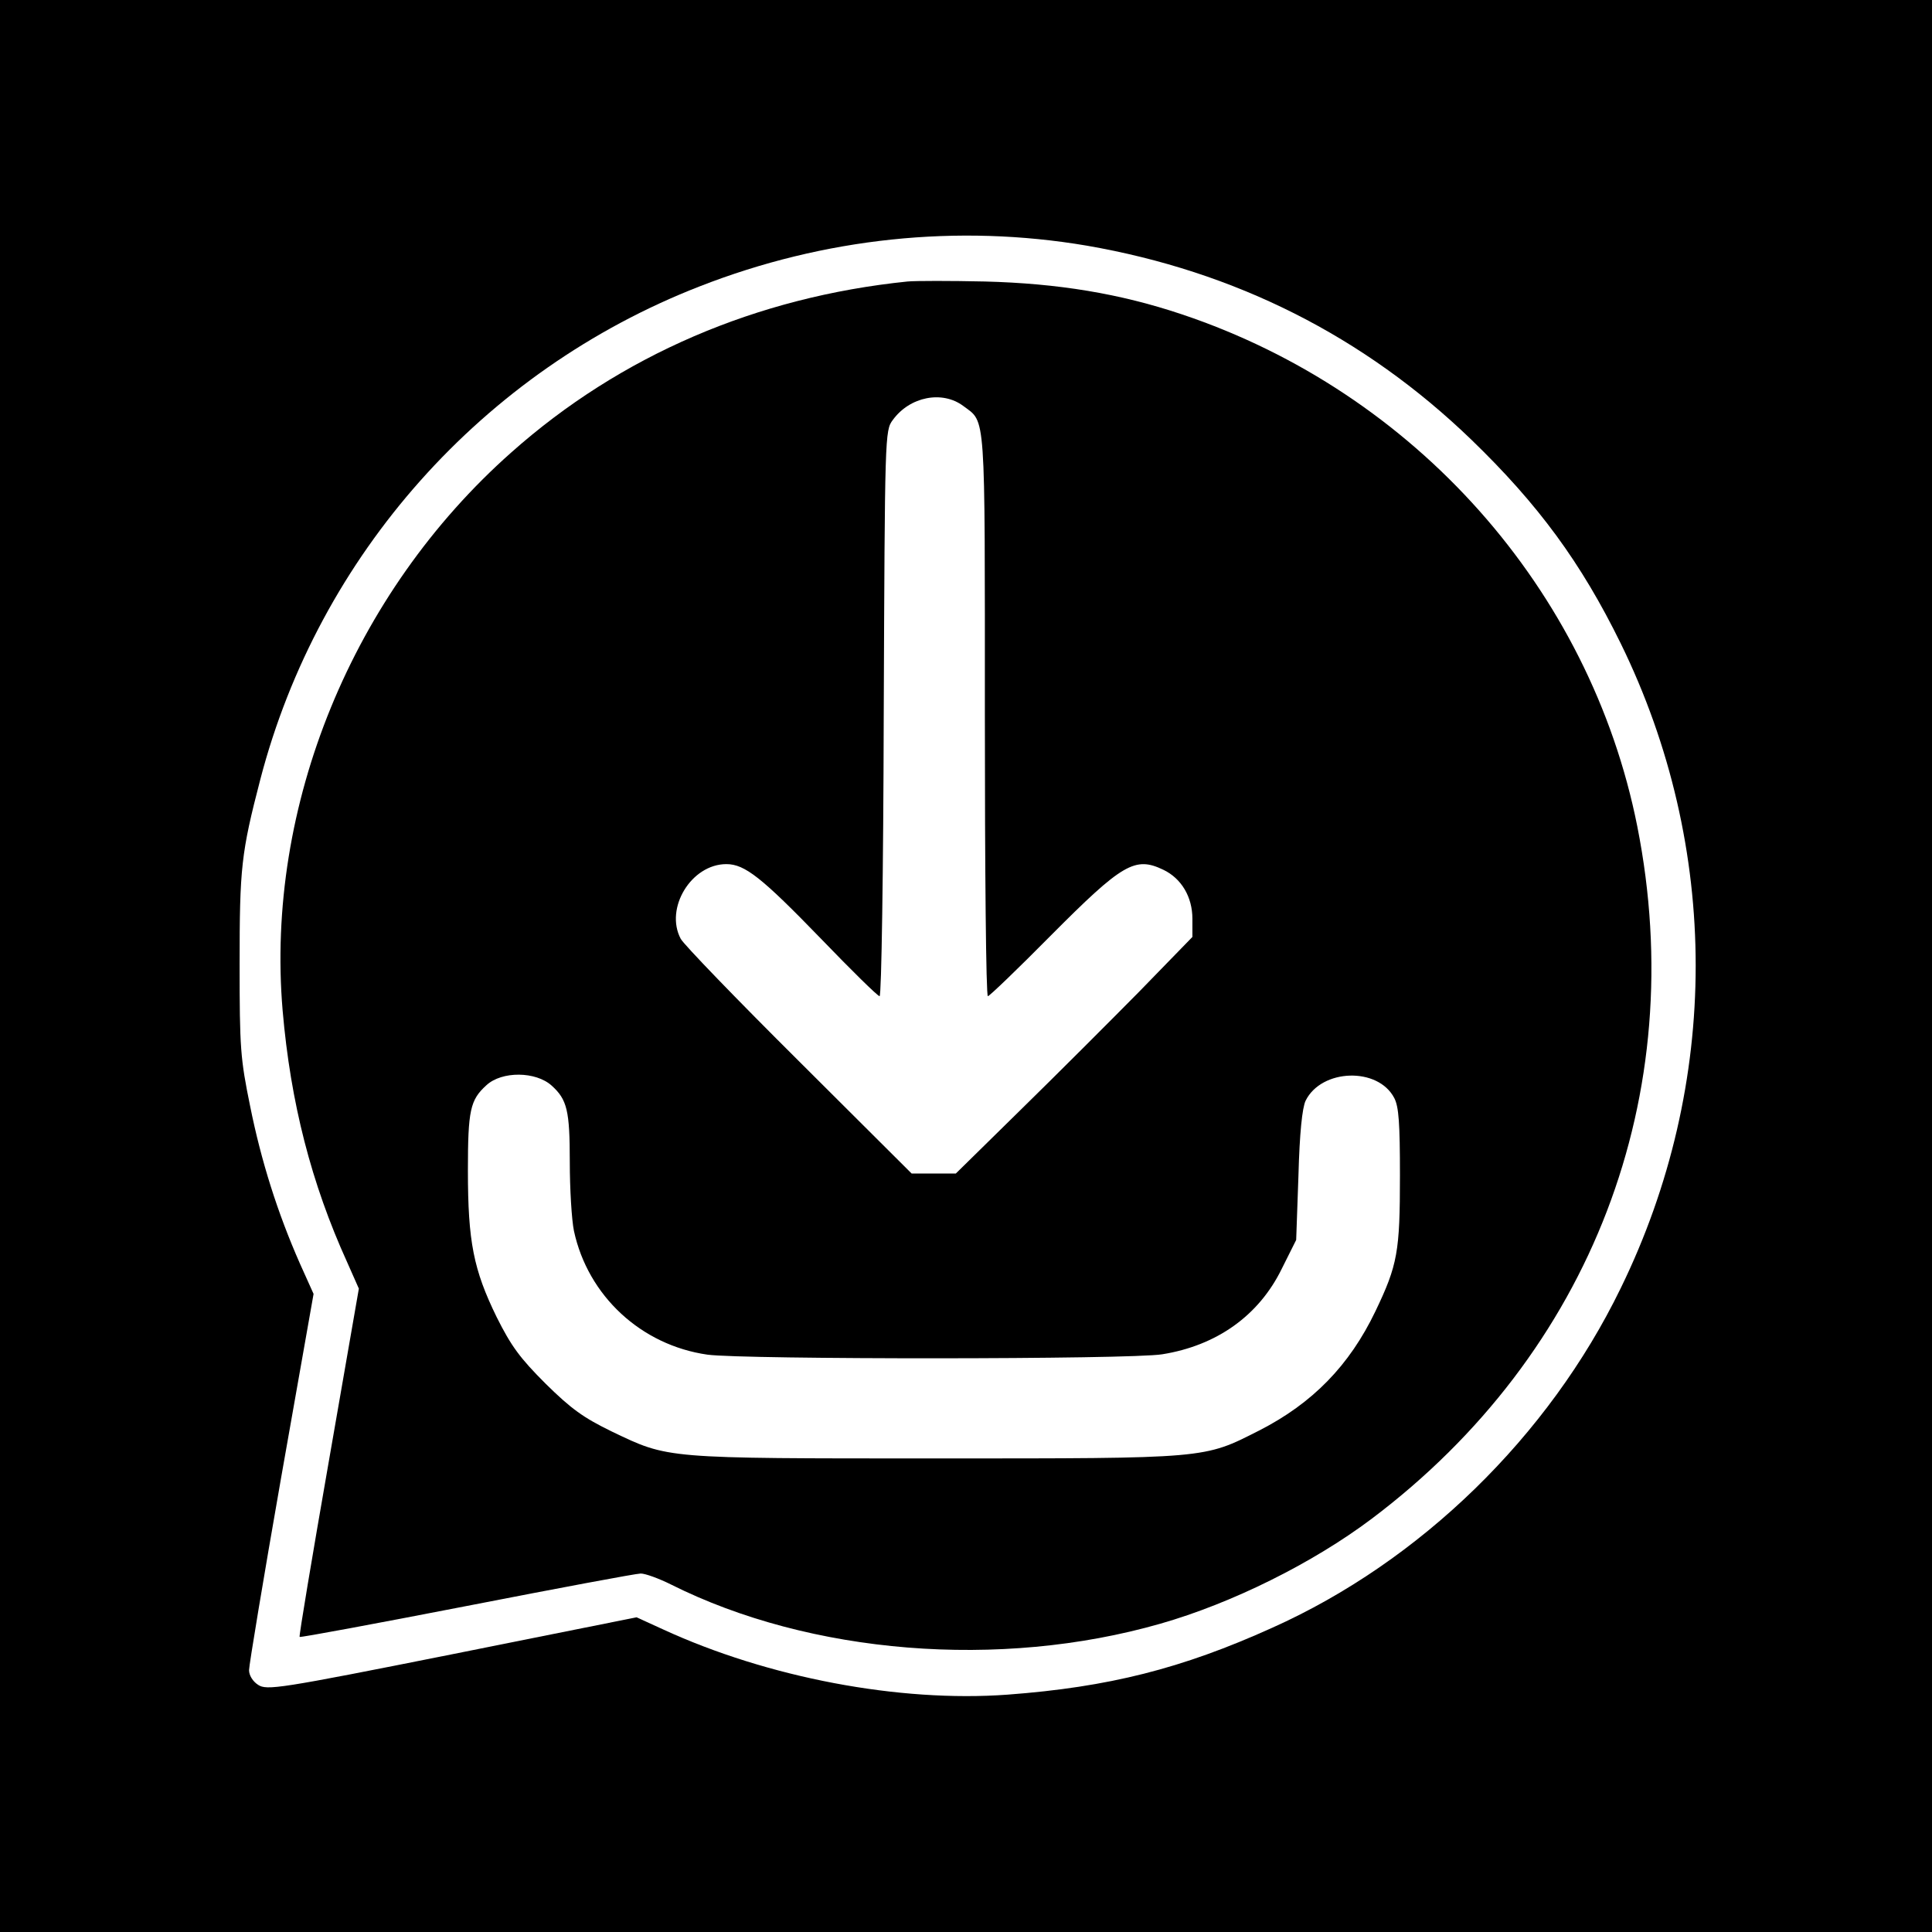
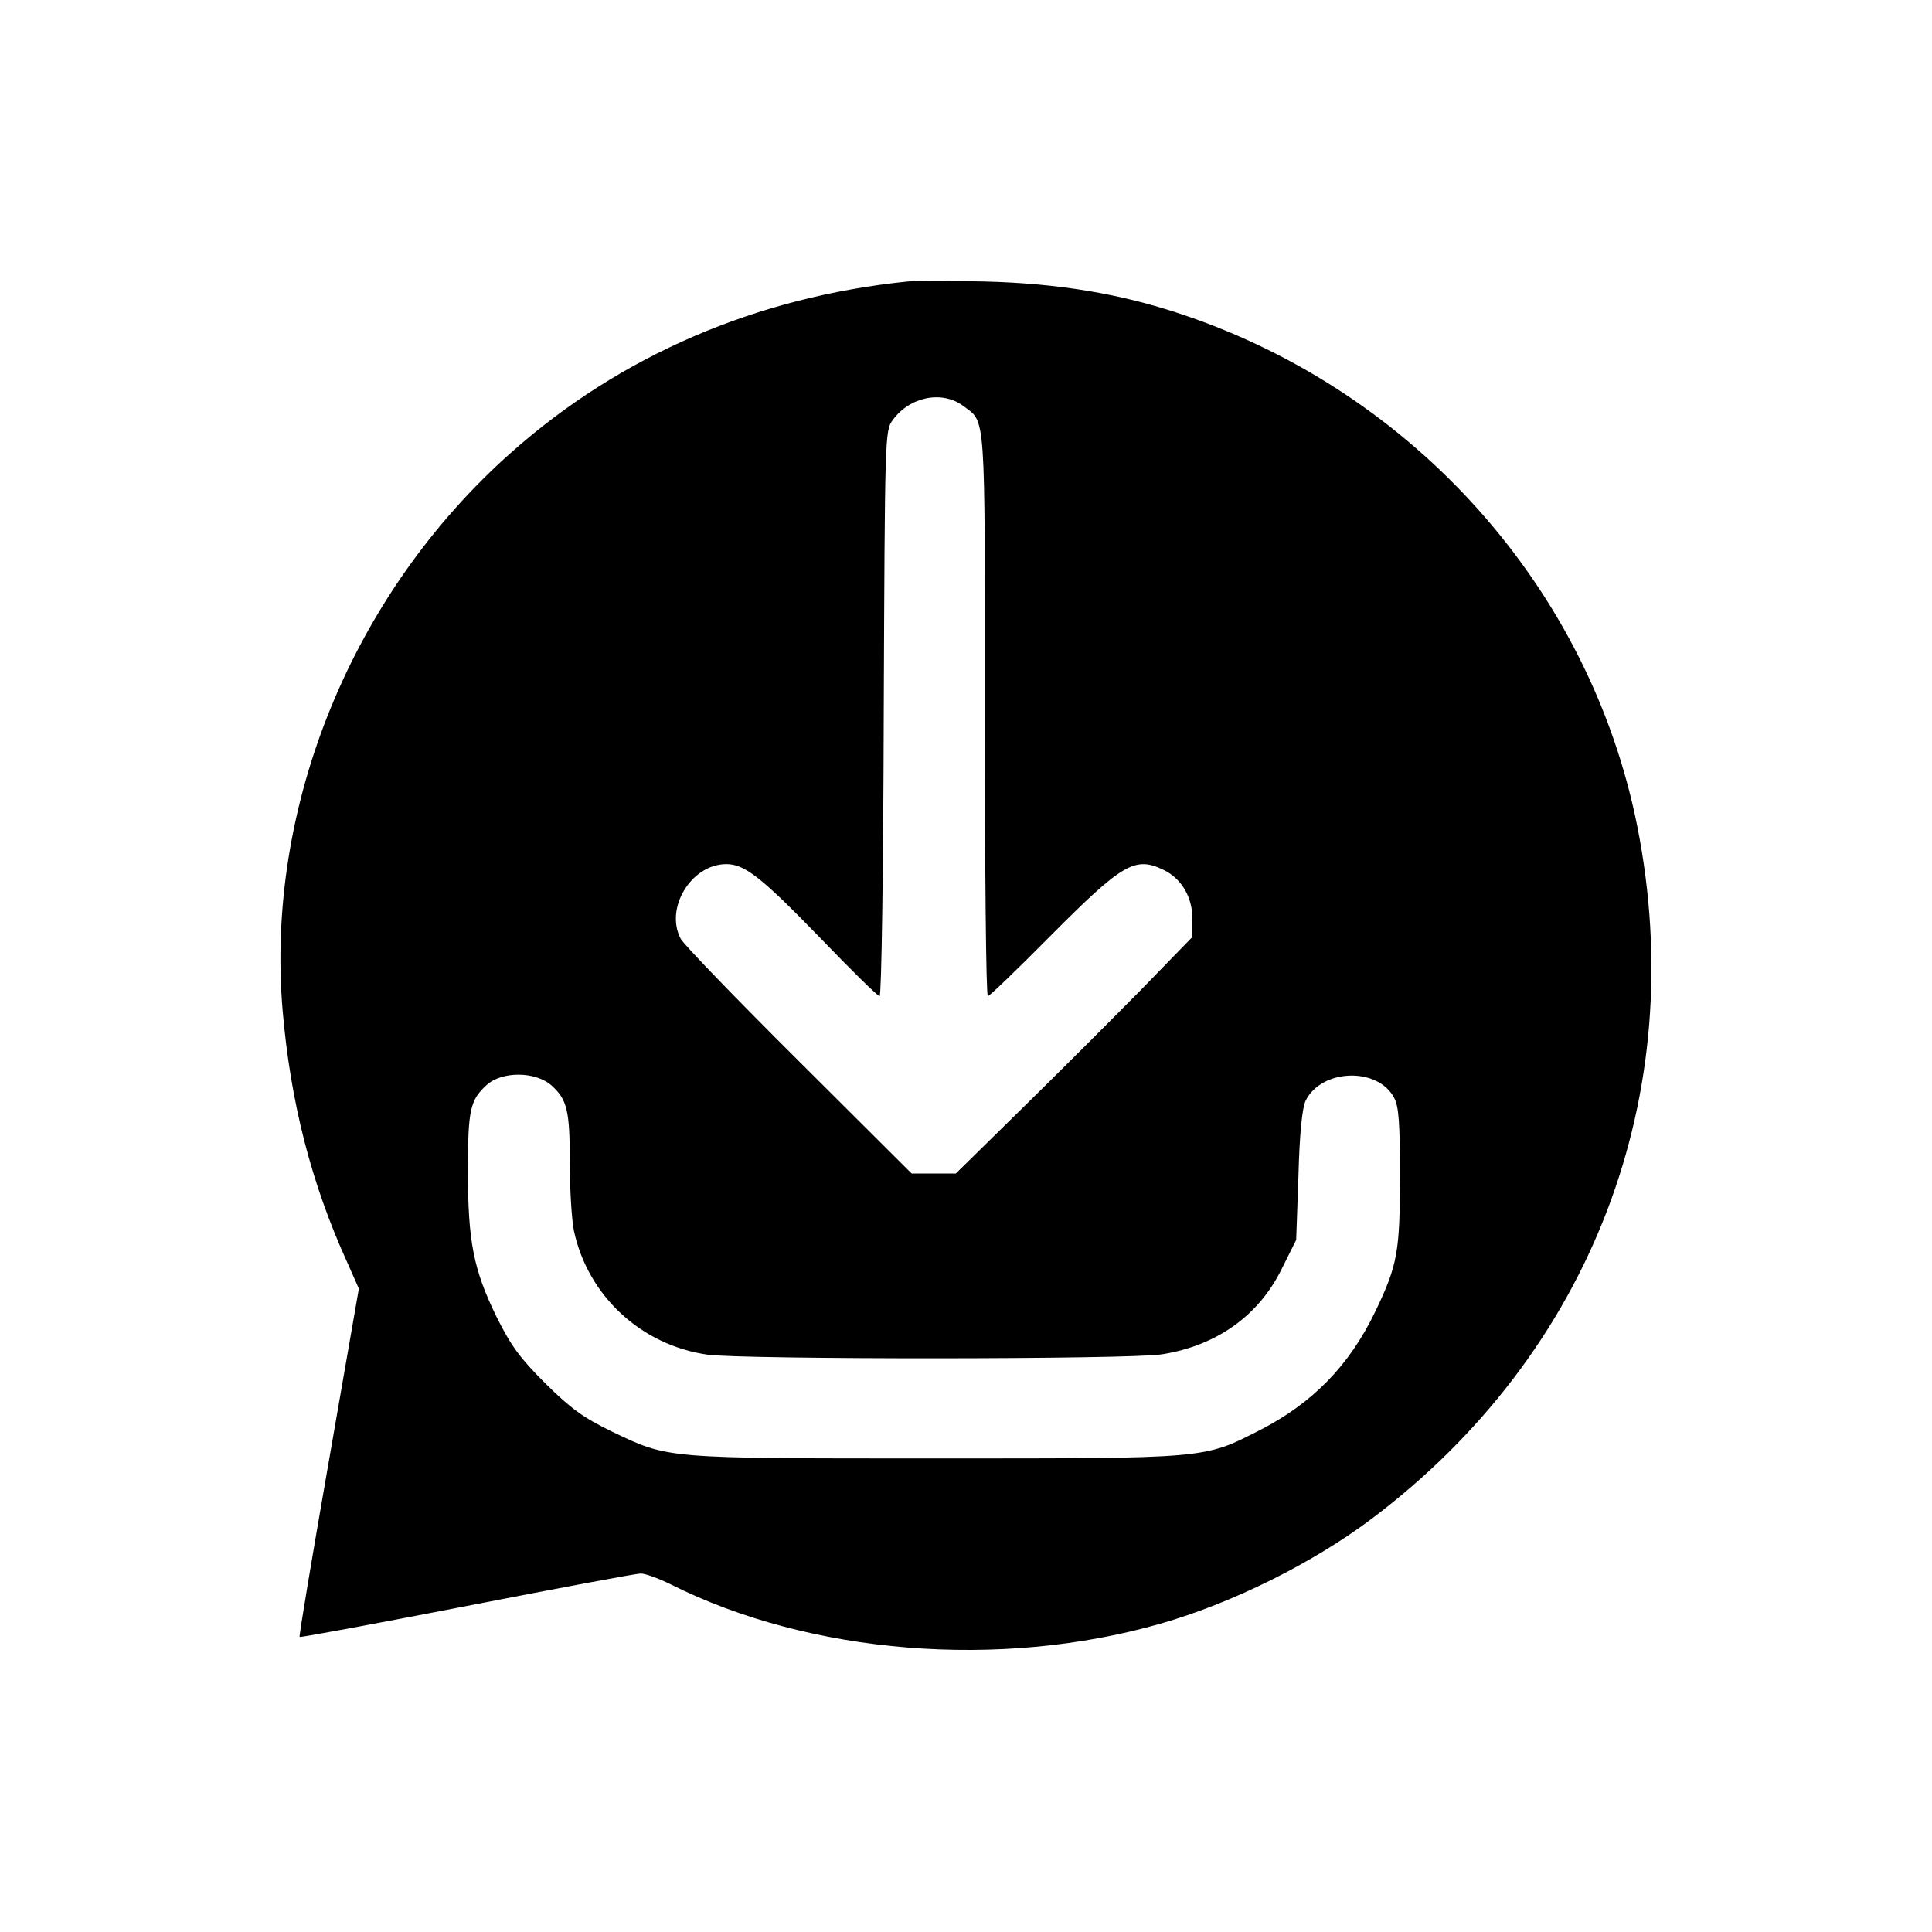
<svg xmlns="http://www.w3.org/2000/svg" version="1.0" width="512pt" height="512pt" viewBox="0 0 512 512" preserveAspectRatio="xMidYMid meet">
  <g transform="translate(0,512) scale(0.1,-0.1)" fill="#000000" stroke="none">
-     <path d="M0 2560 l0 -2560 2560 0 2560 0 0 2560 0 2560 -2560 0 -2560 0 0 -2560z m2880 1909 c393 -68 735 -240 1019 -514 178 -172 291 -326 396 -540 265 -541 265 -1167 0 -1709 -191 -393 -531 -724 -924 -900 -239 -108 -433 -157 -701 -177 -287 -21 -635 45 -913 173 l-70 32 -489 -98 c-461 -92 -491 -96 -514 -81 -14 9 -24 25 -24 39 0 13 38 242 85 510 l86 487 -36 80 c-60 136 -103 273 -132 417 -26 127 -28 154 -28 377 0 255 4 294 55 490 155 594 589 1082 1164 1306 330 129 684 166 1026 108z" />
    <path d="M2405 4374 c-400 -41 -761 -196 -1050 -453 -421 -373 -652 -937 -606 -1479 21 -244 76 -458 171 -667 l31 -70 -80 -460 c-44 -252 -79 -461 -77 -463 2 -2 201 35 443 82 241 47 449 86 461 86 12 0 48 -13 80 -29 369 -185 871 -226 1297 -104 189 54 403 160 560 278 583 439 845 1124 704 1835 -125 628 -589 1150 -1207 1357 -164 55 -328 82 -522 87 -91 2 -183 2 -205 0z m148 -330 c60 -45 57 -4 57 -818 0 -410 3 -746 8 -746 4 0 79 72 167 161 190 191 223 210 298 174 48 -23 77 -72 77 -130 l0 -48 -142 -146 c-79 -80 -220 -221 -314 -313 l-171 -168 -58 0 -59 0 -299 298 c-164 163 -305 309 -313 324 -43 81 28 198 121 198 49 0 94 -36 250 -197 81 -84 151 -153 156 -153 5 0 10 329 11 749 3 740 3 750 24 778 45 62 131 79 187 37z m-1091 -1801 c41 -37 48 -66 48 -202 0 -72 5 -154 11 -183 37 -172 178 -303 354 -328 95 -13 1121 -13 1205 1 144 23 256 102 317 227 l38 76 6 170 c3 113 10 180 19 199 42 85 192 90 235 7 12 -23 15 -67 15 -205 0 -202 -6 -237 -65 -360 -69 -144 -167 -244 -308 -316 -148 -75 -133 -74 -857 -74 -723 0 -707 -1 -858 71 -76 37 -108 60 -176 127 -68 68 -91 99 -130 177 -61 125 -76 199 -76 388 0 160 6 187 49 226 41 38 131 37 173 -1z" />
  </g>
</svg>